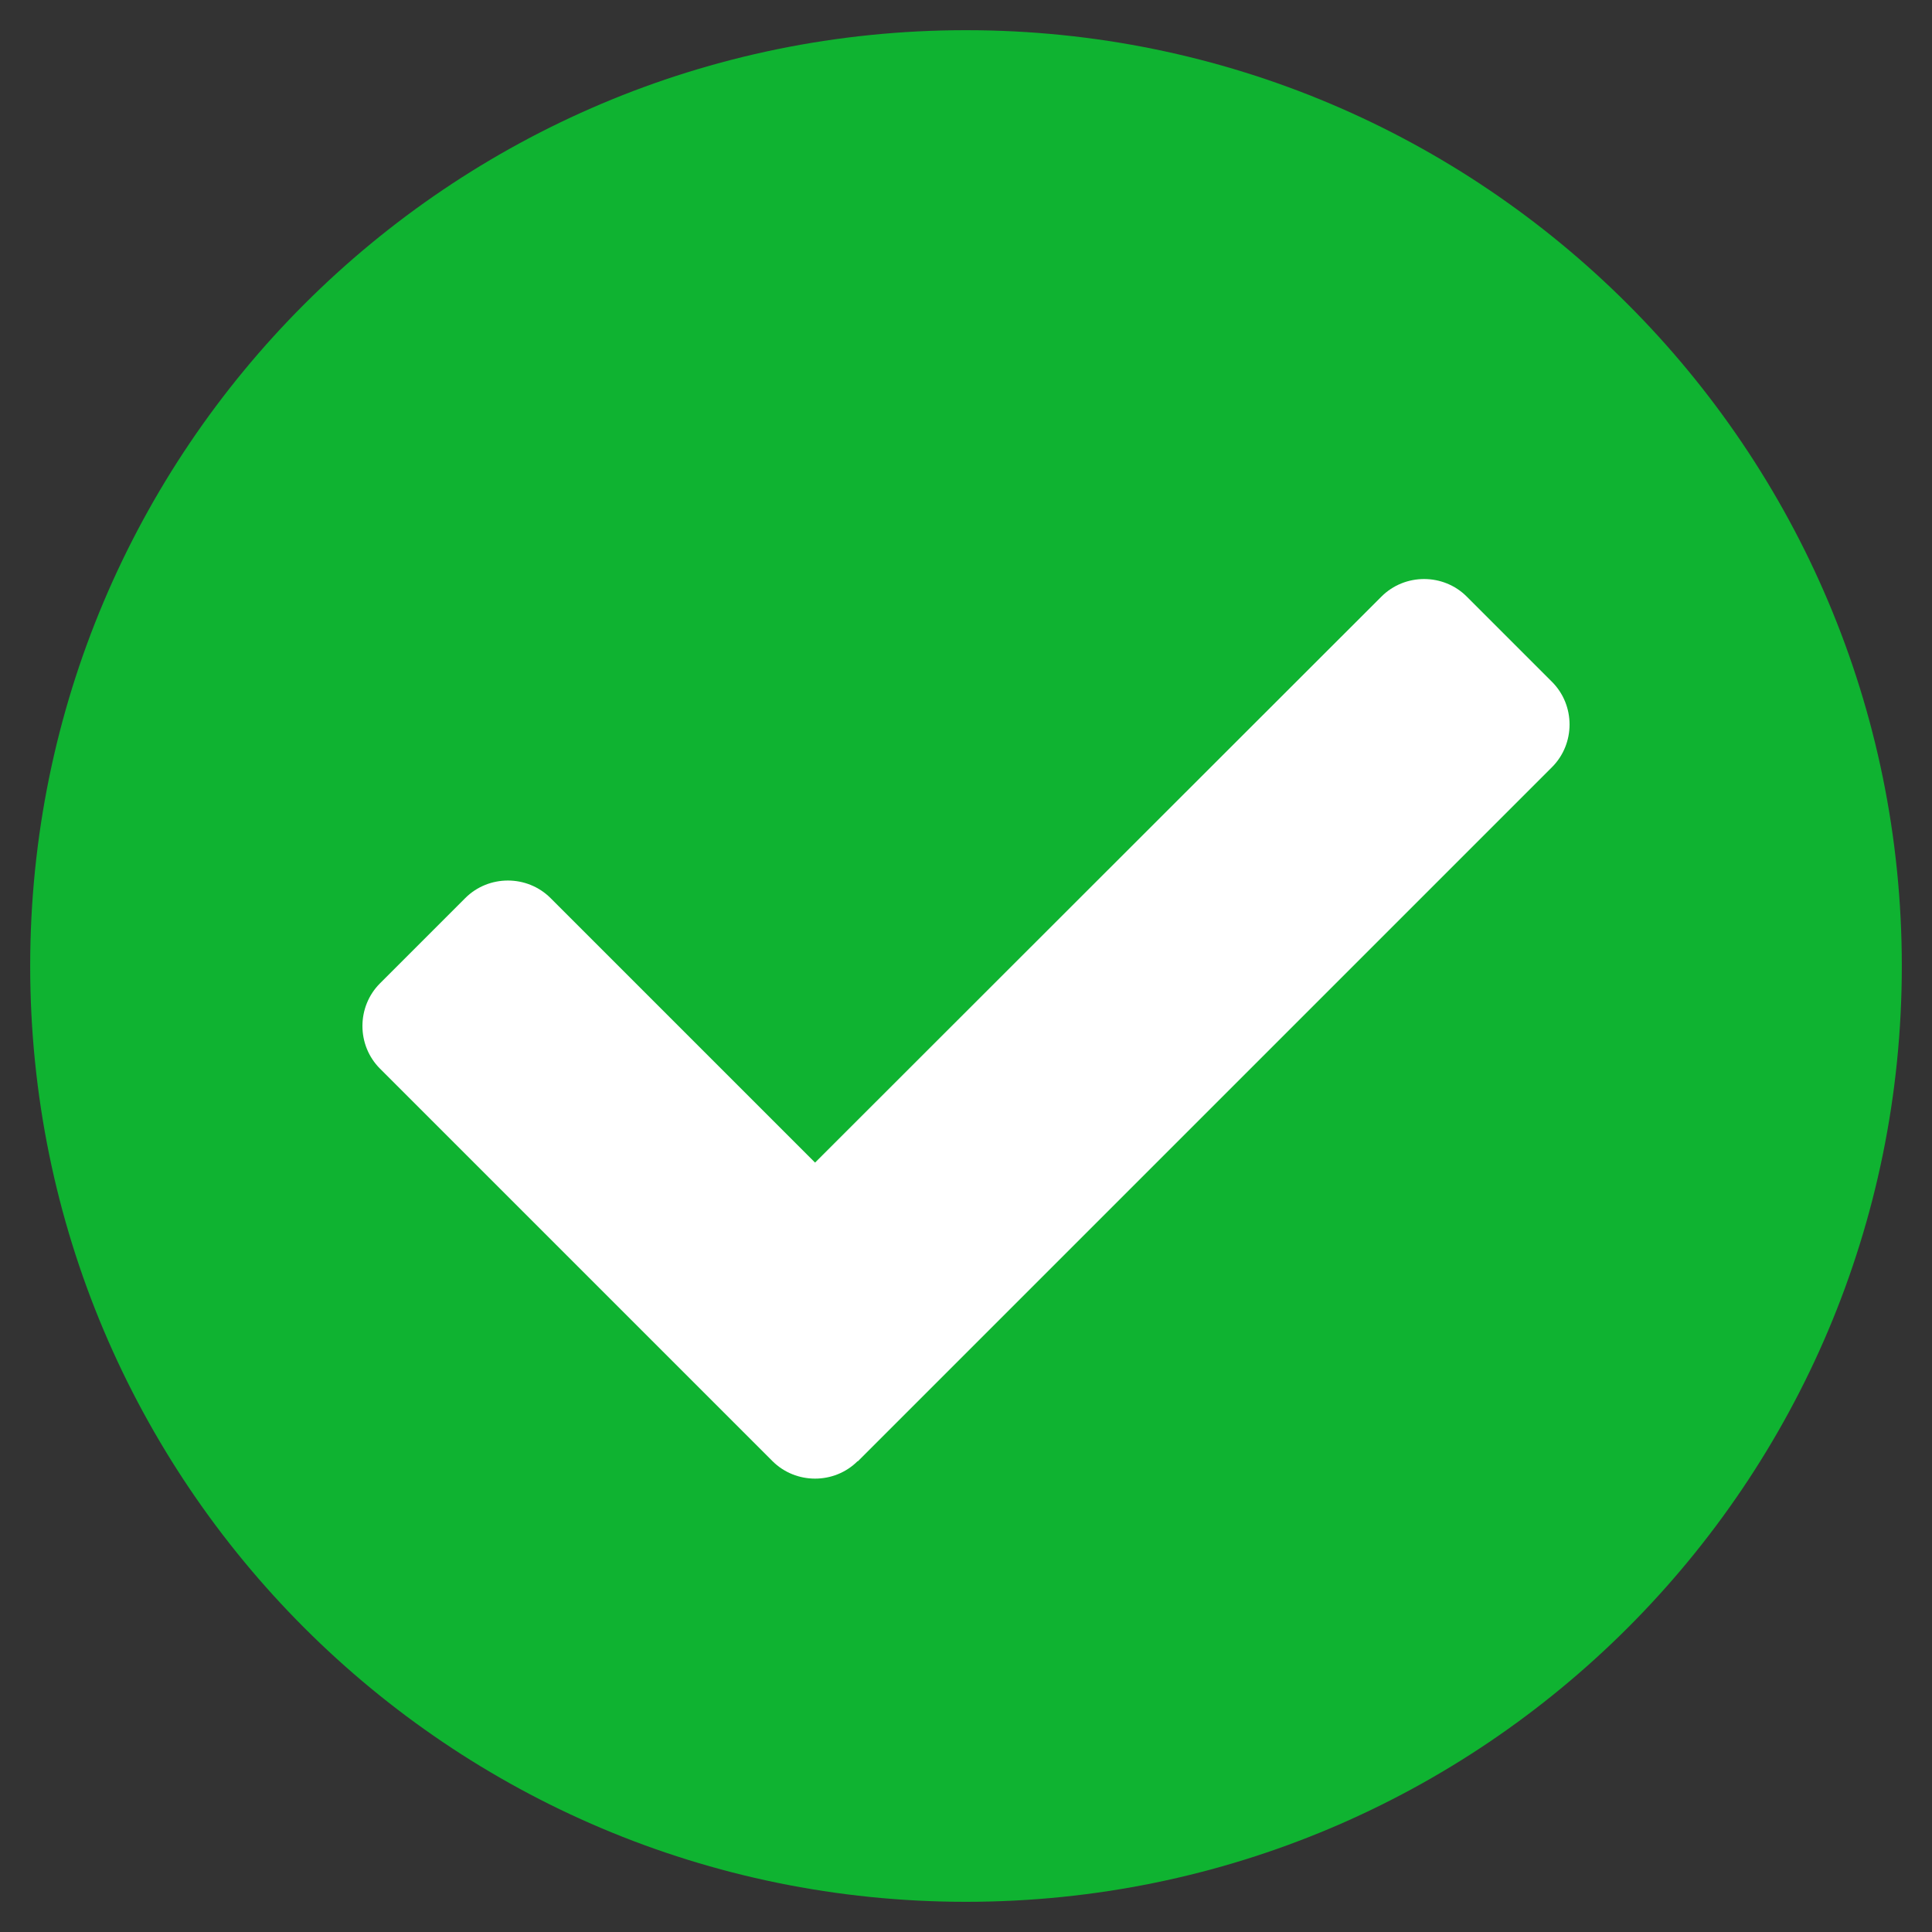
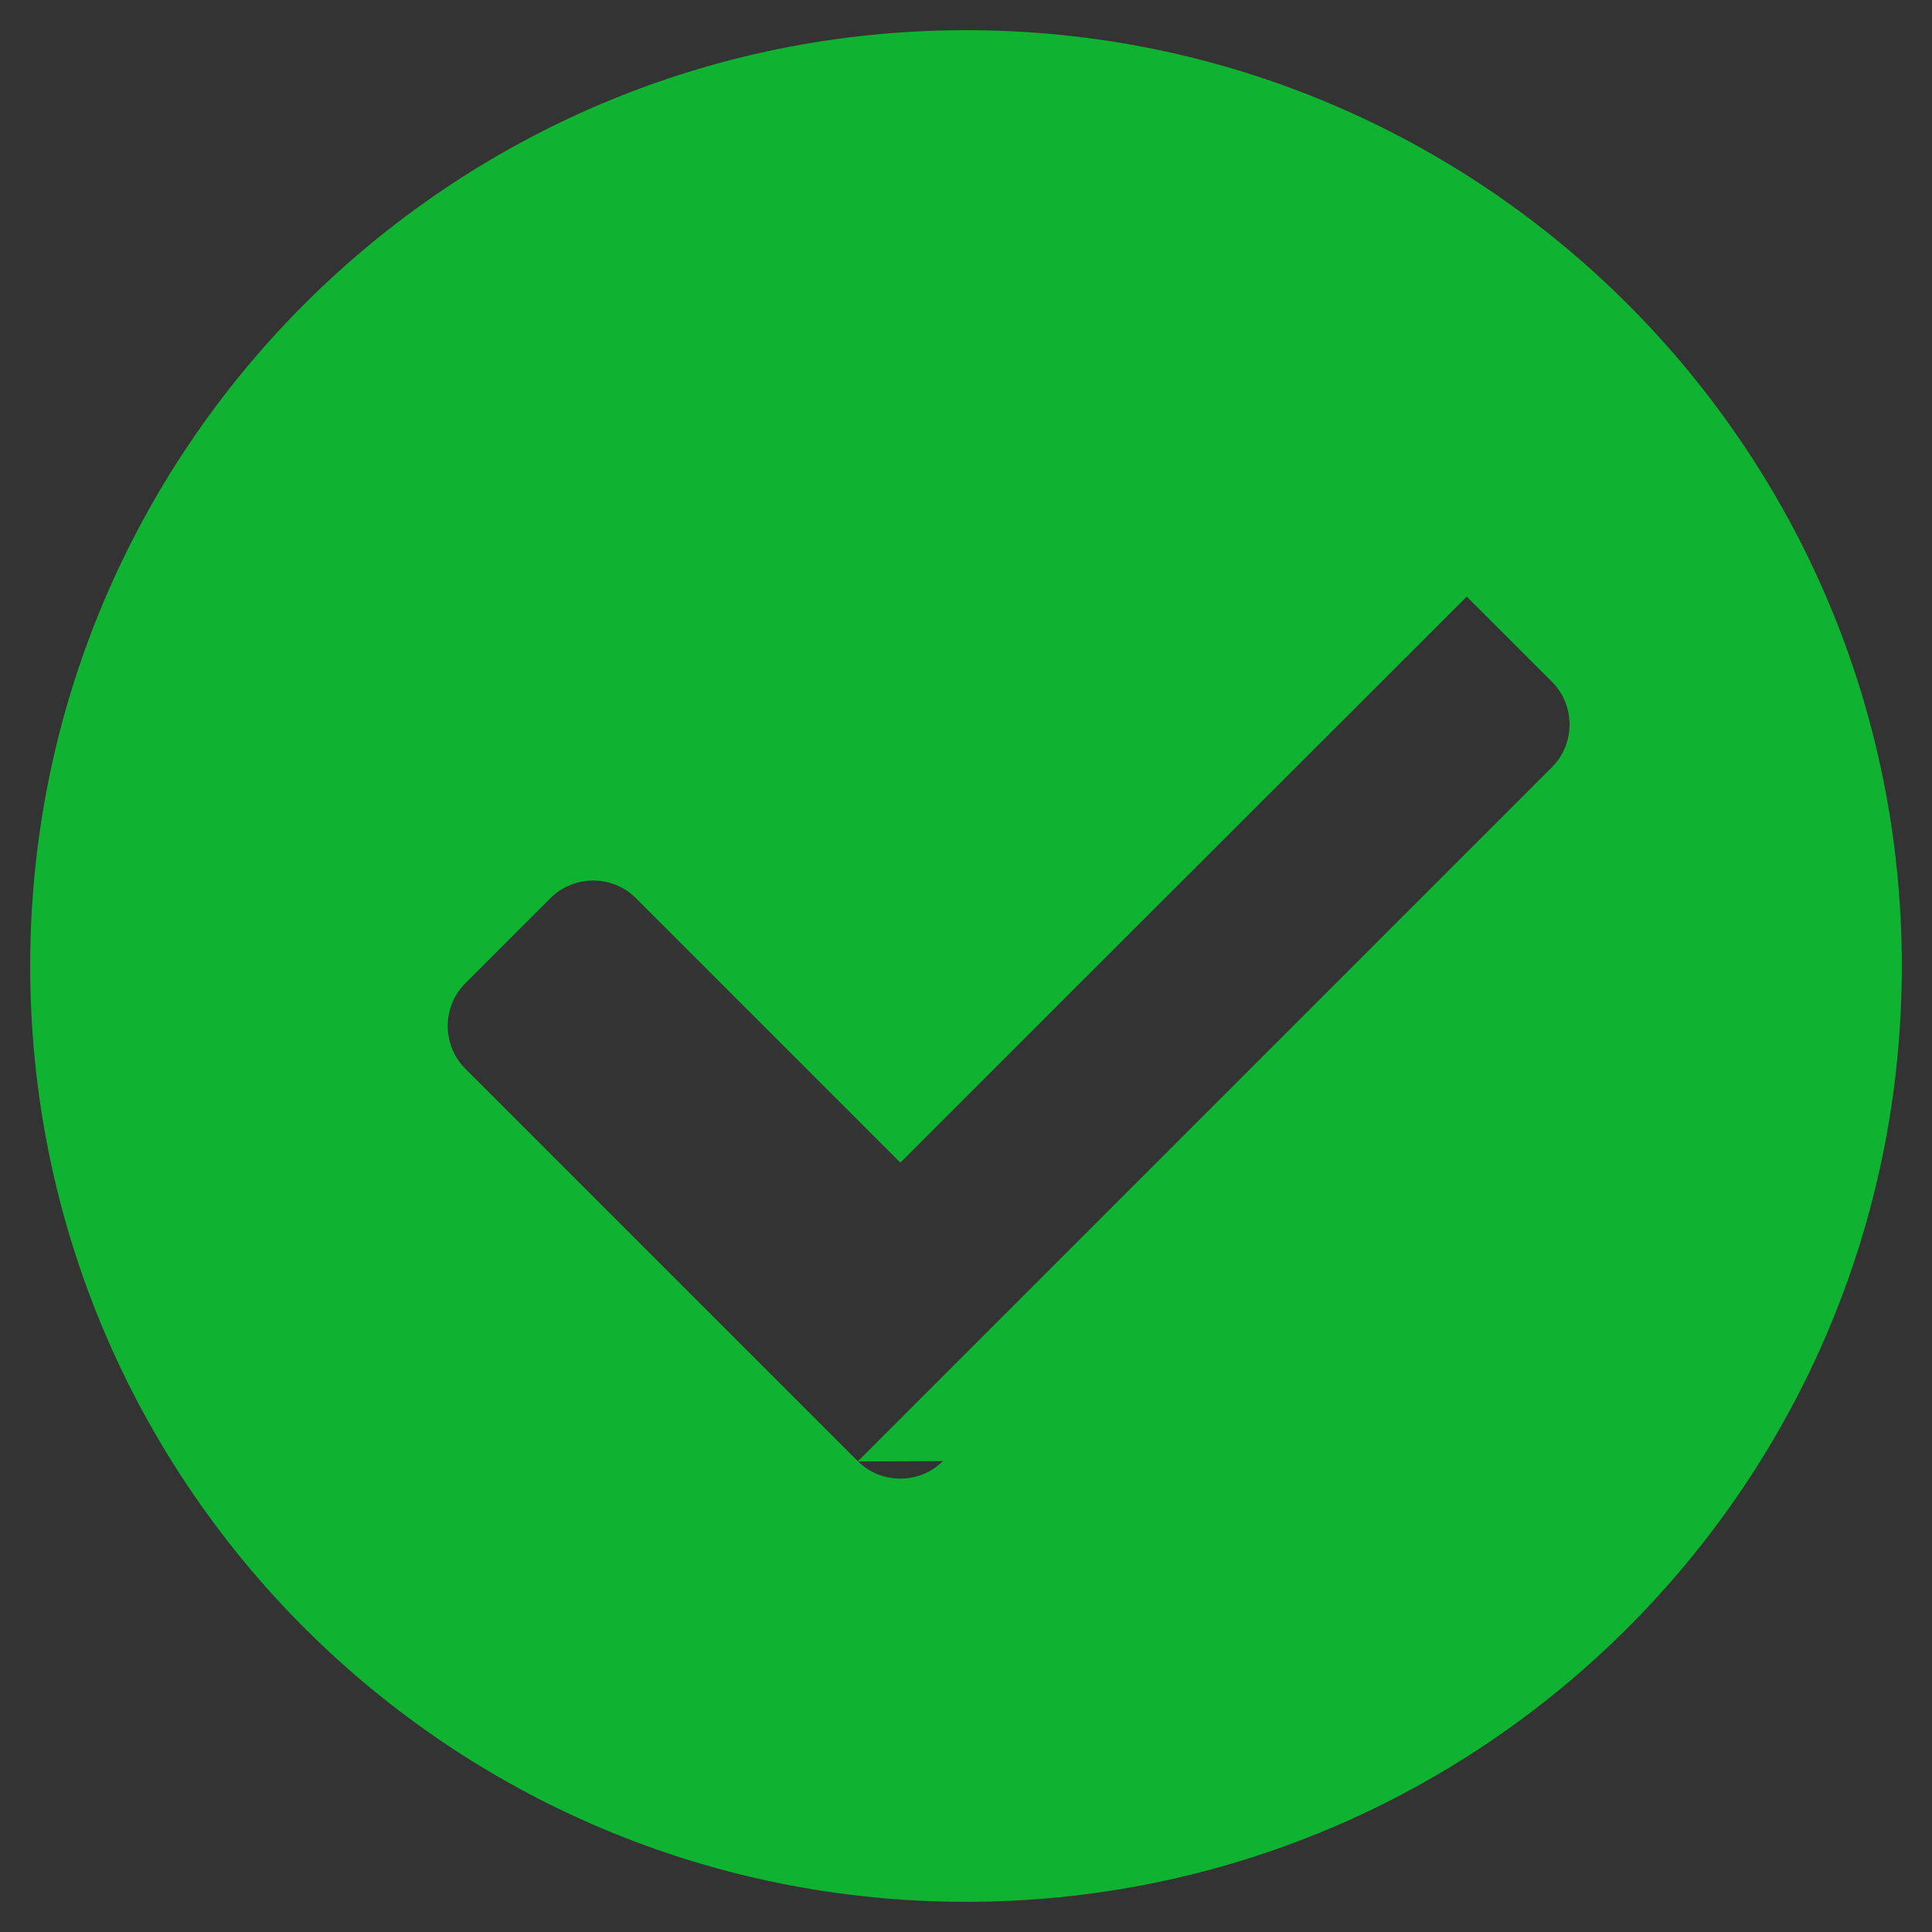
<svg xmlns="http://www.w3.org/2000/svg" version="1.2" viewBox="0 0 512 512" width="512" height="512">
  <rect x="0" y="0" width="512" height="512" fill="#333333" stroke="none" />
  <title>check-circle-solid</title>
  <style>
		.s0 { fill: #ffffff } 
		.s1 { fill: #0fb331 } 
	</style>
-   <path id="Layer 1" fill-rule="evenodd" class="s0" d="m255.5 448c-106.5 0-192.5-86-192.5-192.5 0-106.5 86-192.5 192.5-192.5 106.5 0 192.5 86 192.5 192.5 0 106.5-86 192.5-192.5 192.5z" />
-   <path class="s1" d="m504 256c0 137-111 248-248 248-137 0-248-111-248-248 0-137 111-248 248-248 137 0 248 111 248 248zm-276.7 131.3l184-184c6.2-6.2 6.2-16.4 0-22.6l-22.6-22.6c-6.2-6.2-16.4-6.2-22.6 0l-150.1 150-70.1-70.1c-6.2-6.2-16.4-6.2-22.6 0l-22.6 22.6c-6.2 6.2-6.2 16.4 0 22.6l104 104c6.2 6.2 16.4 6.2 22.6 0z" />
+   <path class="s1" d="m504 256c0 137-111 248-248 248-137 0-248-111-248-248 0-137 111-248 248-248 137 0 248 111 248 248zm-276.7 131.3l184-184c6.2-6.2 6.2-16.4 0-22.6l-22.6-22.6l-150.1 150-70.1-70.1c-6.2-6.2-16.4-6.2-22.6 0l-22.6 22.6c-6.2 6.2-6.2 16.4 0 22.6l104 104c6.2 6.2 16.4 6.2 22.6 0z" />
</svg>